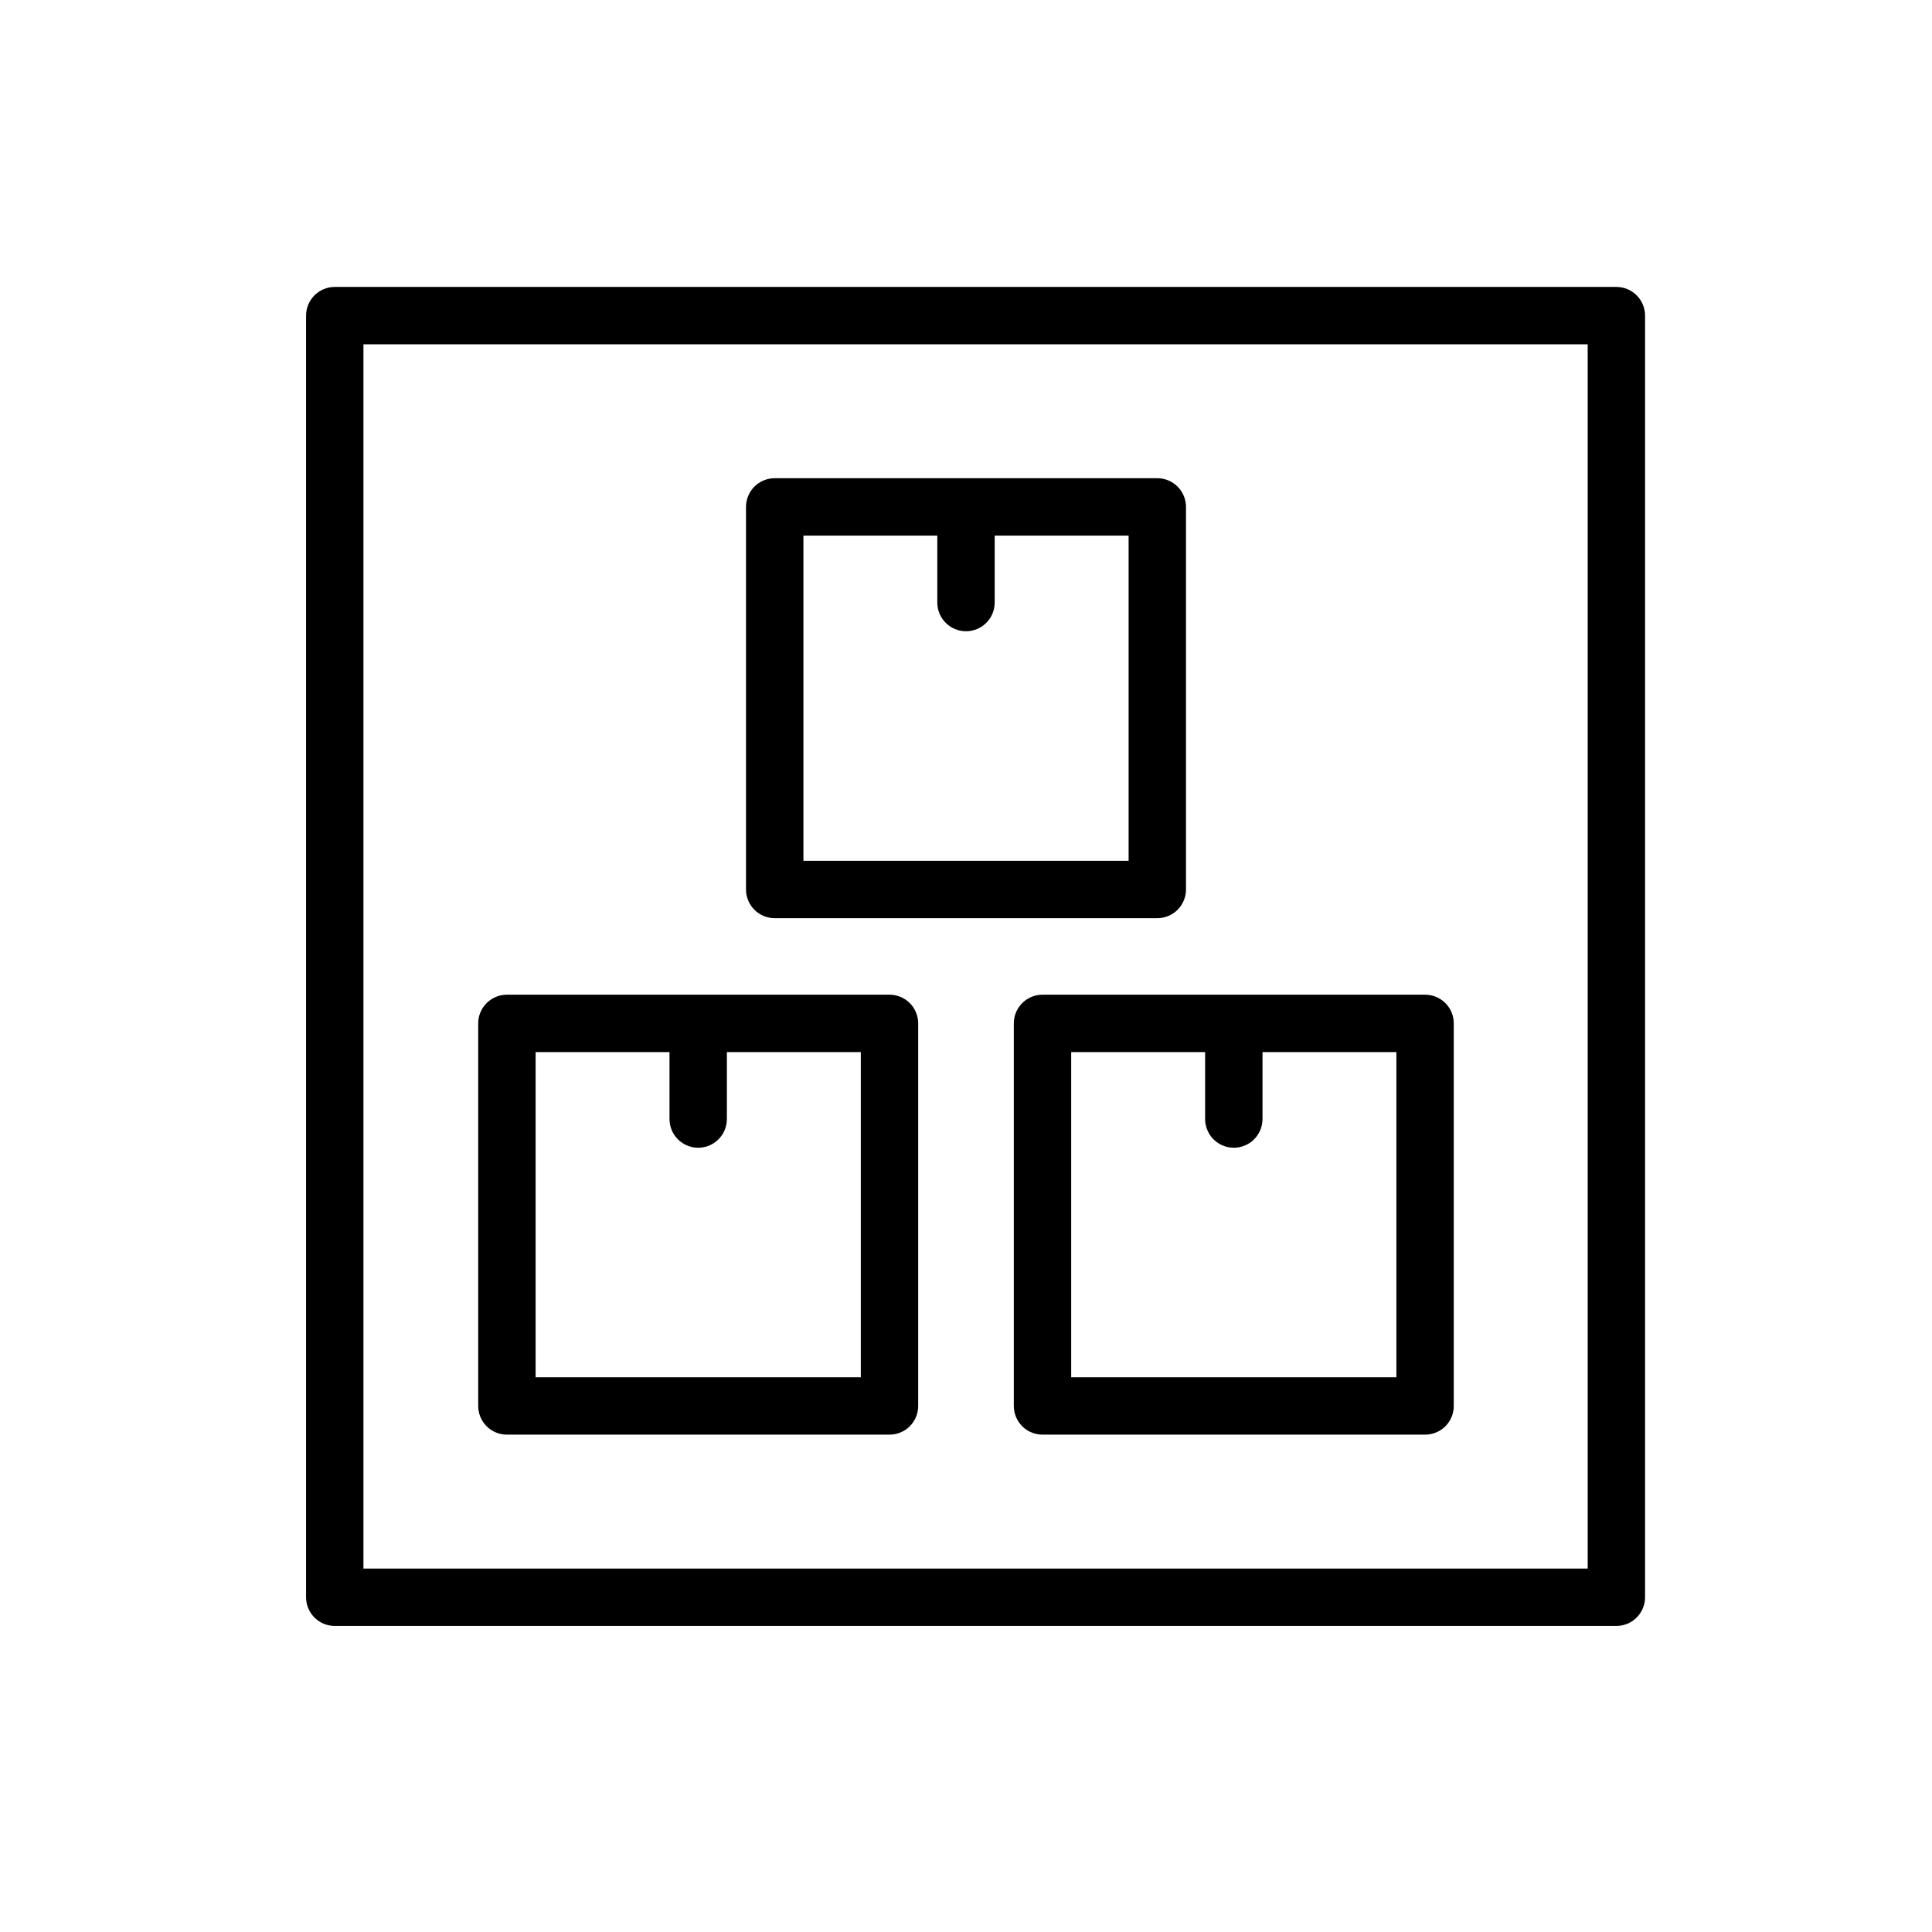
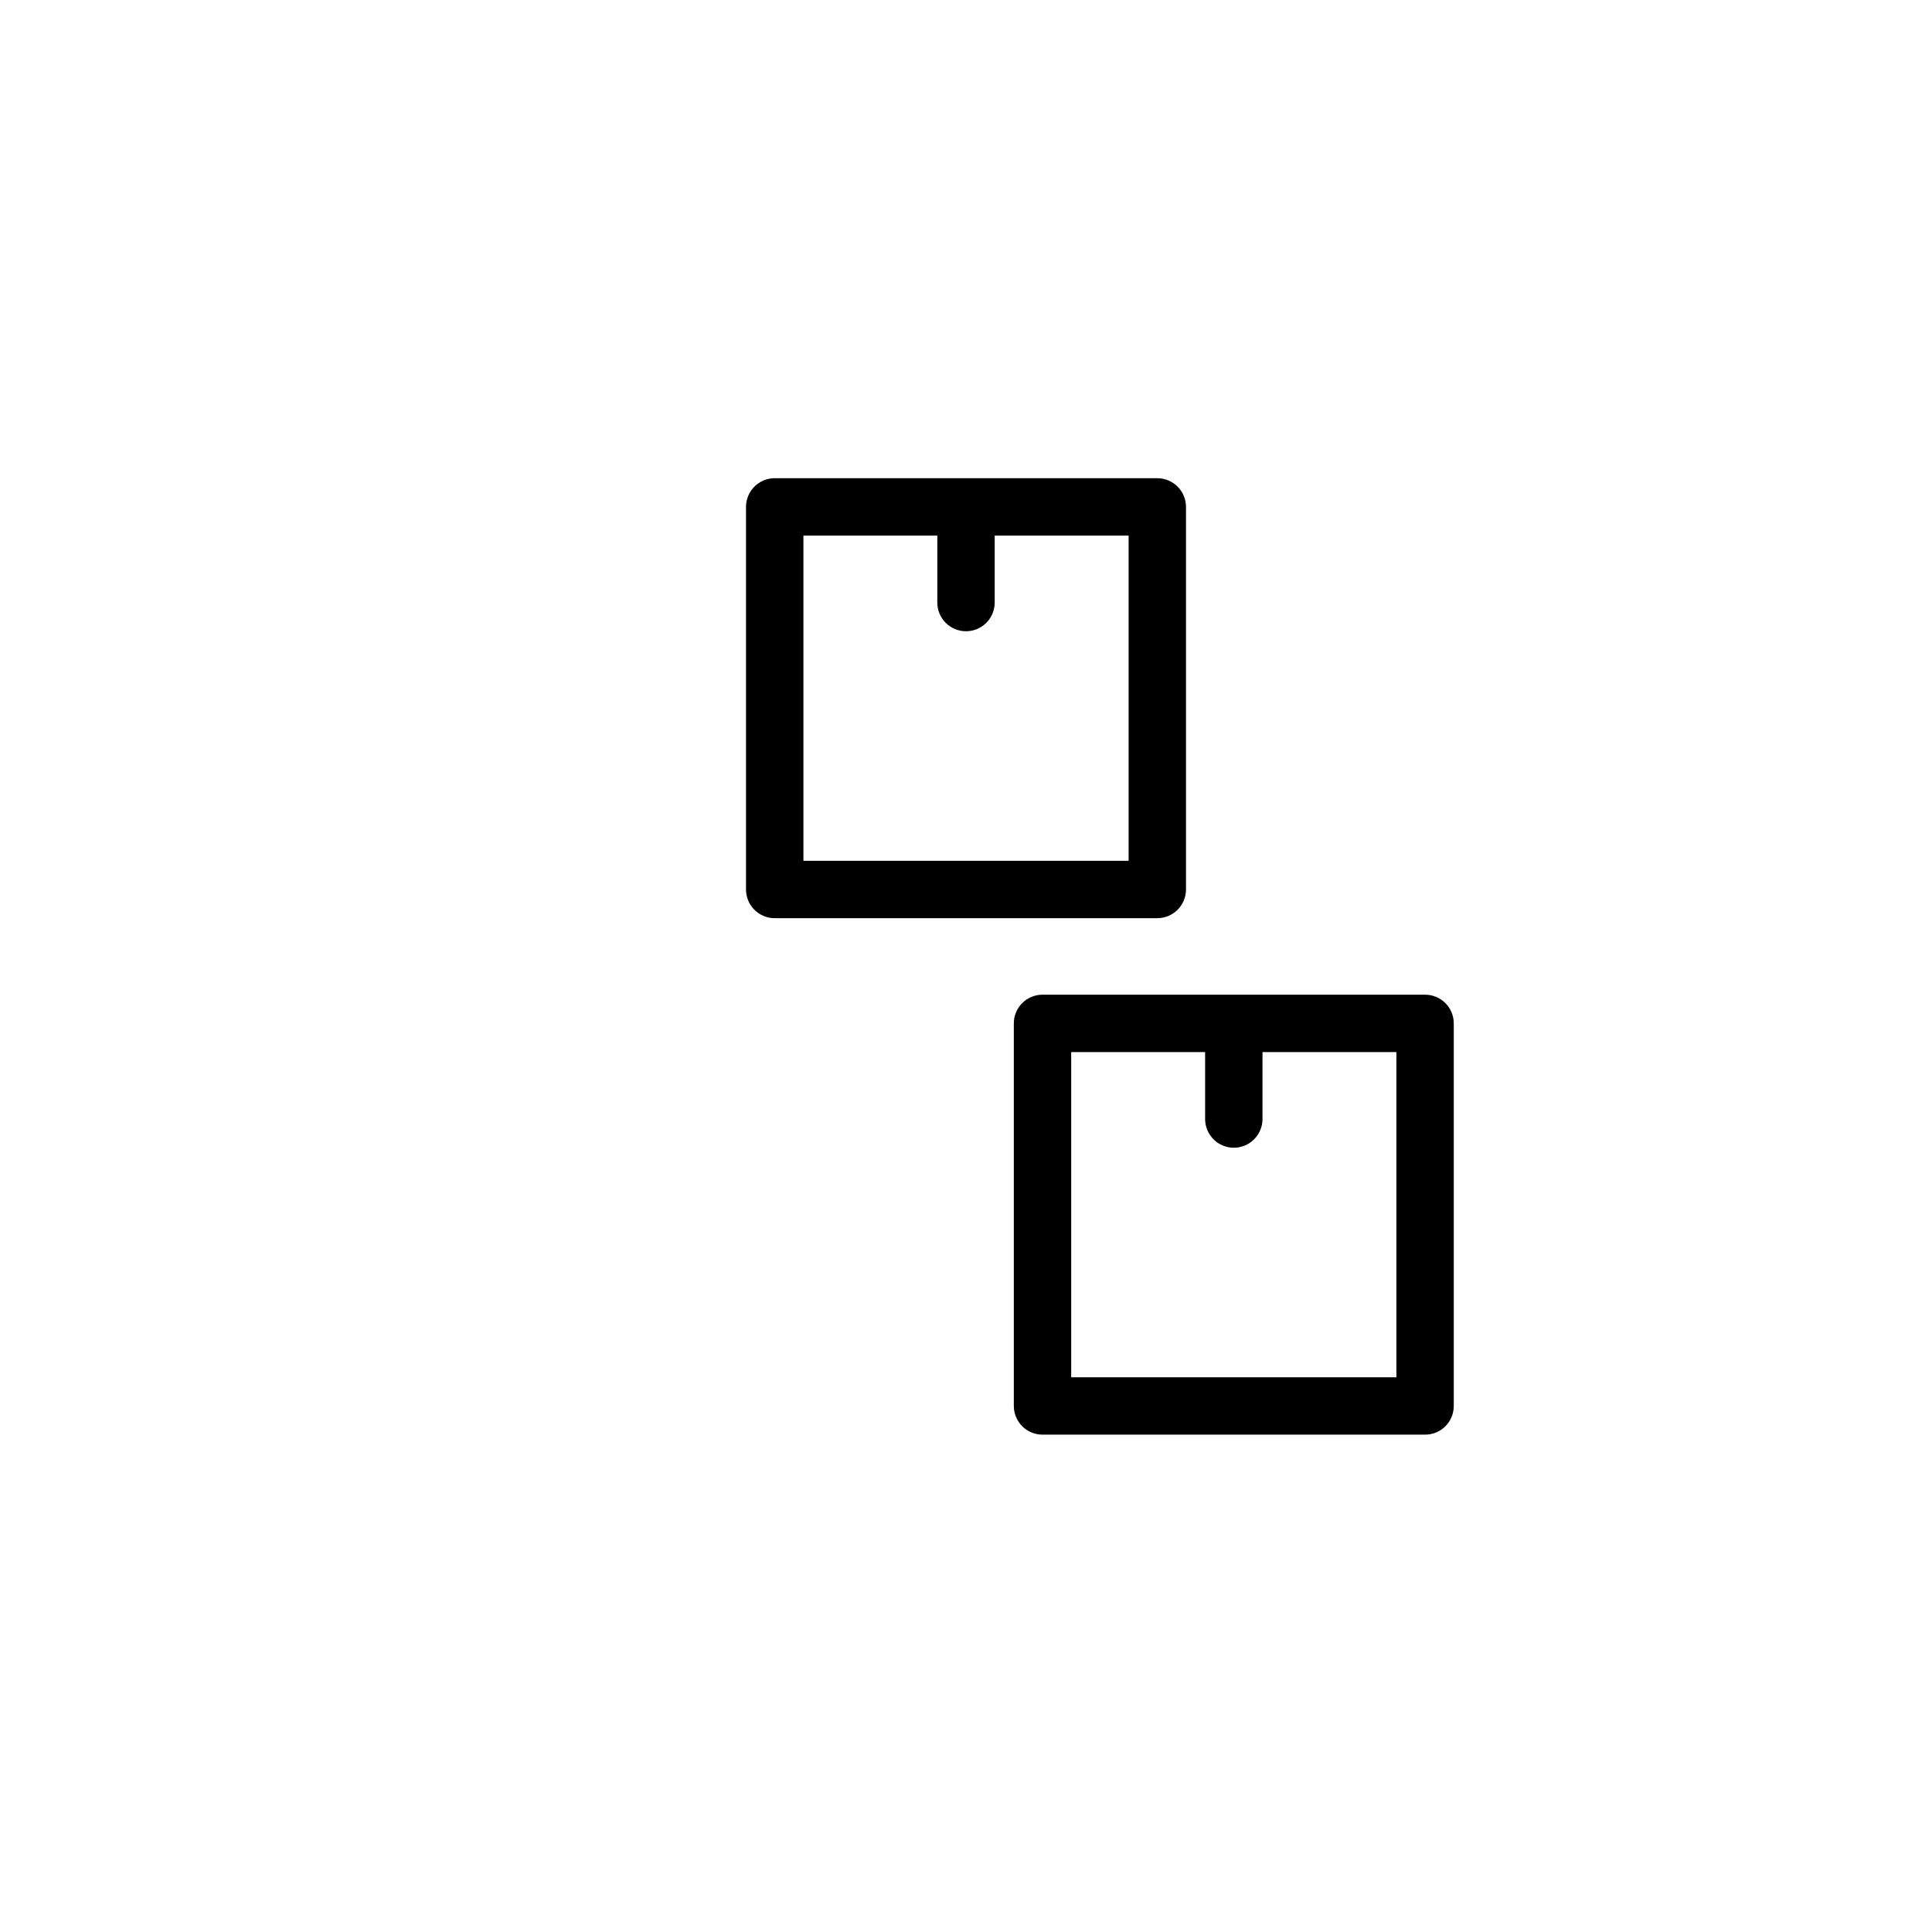
<svg xmlns="http://www.w3.org/2000/svg" width="60" height="60" viewBox="0 0 60 60" fill="none">
-   <path d="M50.198 8.911H10.396C10.16 8.911 9.933 9.005 9.766 9.172C9.599 9.339 9.505 9.566 9.505 9.802V49.604C9.505 49.84 9.599 50.067 9.766 50.234C9.933 50.401 10.16 50.495 10.396 50.495H50.198C50.434 50.495 50.661 50.401 50.828 50.234C50.995 50.067 51.089 49.84 51.089 49.604V9.802C51.089 9.566 50.995 9.339 50.828 9.172C50.661 9.005 50.434 8.911 50.198 8.911ZM49.307 48.713H11.287V10.693H49.307V48.713Z" fill="black" />
  <path d="M24.059 28.515H35.941C36.177 28.515 36.404 28.421 36.571 28.254C36.738 28.087 36.832 27.86 36.832 27.624V15.742C36.832 15.506 36.738 15.28 36.571 15.112C36.404 14.945 36.177 14.851 35.941 14.851H24.059C23.823 14.851 23.596 14.945 23.429 15.112C23.262 15.28 23.168 15.506 23.168 15.742V27.624C23.168 27.86 23.262 28.087 23.429 28.254C23.596 28.421 23.823 28.515 24.059 28.515ZM24.951 16.634H29.109V18.713C29.109 18.949 29.203 19.176 29.37 19.343C29.537 19.51 29.764 19.604 30 19.604C30.236 19.604 30.463 19.51 30.63 19.343C30.797 19.176 30.891 18.949 30.891 18.713V16.634H35.05V26.733H24.951V16.634Z" fill="black" />
  <path d="M31.485 31.782V43.663C31.485 43.9 31.579 44.126 31.746 44.294C31.913 44.461 32.14 44.554 32.376 44.554H44.257C44.494 44.554 44.72 44.461 44.888 44.294C45.055 44.126 45.148 43.9 45.148 43.663V31.782C45.148 31.546 45.055 31.319 44.888 31.152C44.72 30.985 44.494 30.891 44.257 30.891H32.376C32.14 30.891 31.913 30.985 31.746 31.152C31.579 31.319 31.485 31.546 31.485 31.782ZM33.267 32.673H37.426V34.752C37.426 34.989 37.52 35.215 37.687 35.383C37.854 35.55 38.081 35.644 38.317 35.644C38.553 35.644 38.78 35.55 38.947 35.383C39.114 35.215 39.208 34.989 39.208 34.752V32.673H43.366V42.772H33.267V32.673Z" fill="black" />
-   <path d="M15.742 44.554H27.624C27.86 44.554 28.087 44.461 28.254 44.294C28.421 44.126 28.515 43.9 28.515 43.663V31.782C28.515 31.546 28.421 31.319 28.254 31.152C28.087 30.985 27.86 30.891 27.624 30.891H15.742C15.506 30.891 15.28 30.985 15.112 31.152C14.945 31.319 14.851 31.546 14.851 31.782V43.663C14.851 43.9 14.945 44.126 15.112 44.294C15.28 44.461 15.506 44.554 15.742 44.554ZM16.634 32.673H20.792V34.752C20.792 34.989 20.886 35.215 21.053 35.383C21.22 35.55 21.447 35.644 21.683 35.644C21.919 35.644 22.146 35.55 22.313 35.383C22.48 35.215 22.574 34.989 22.574 34.752V32.673H26.733V42.772H16.634V32.673Z" fill="black" />
</svg>